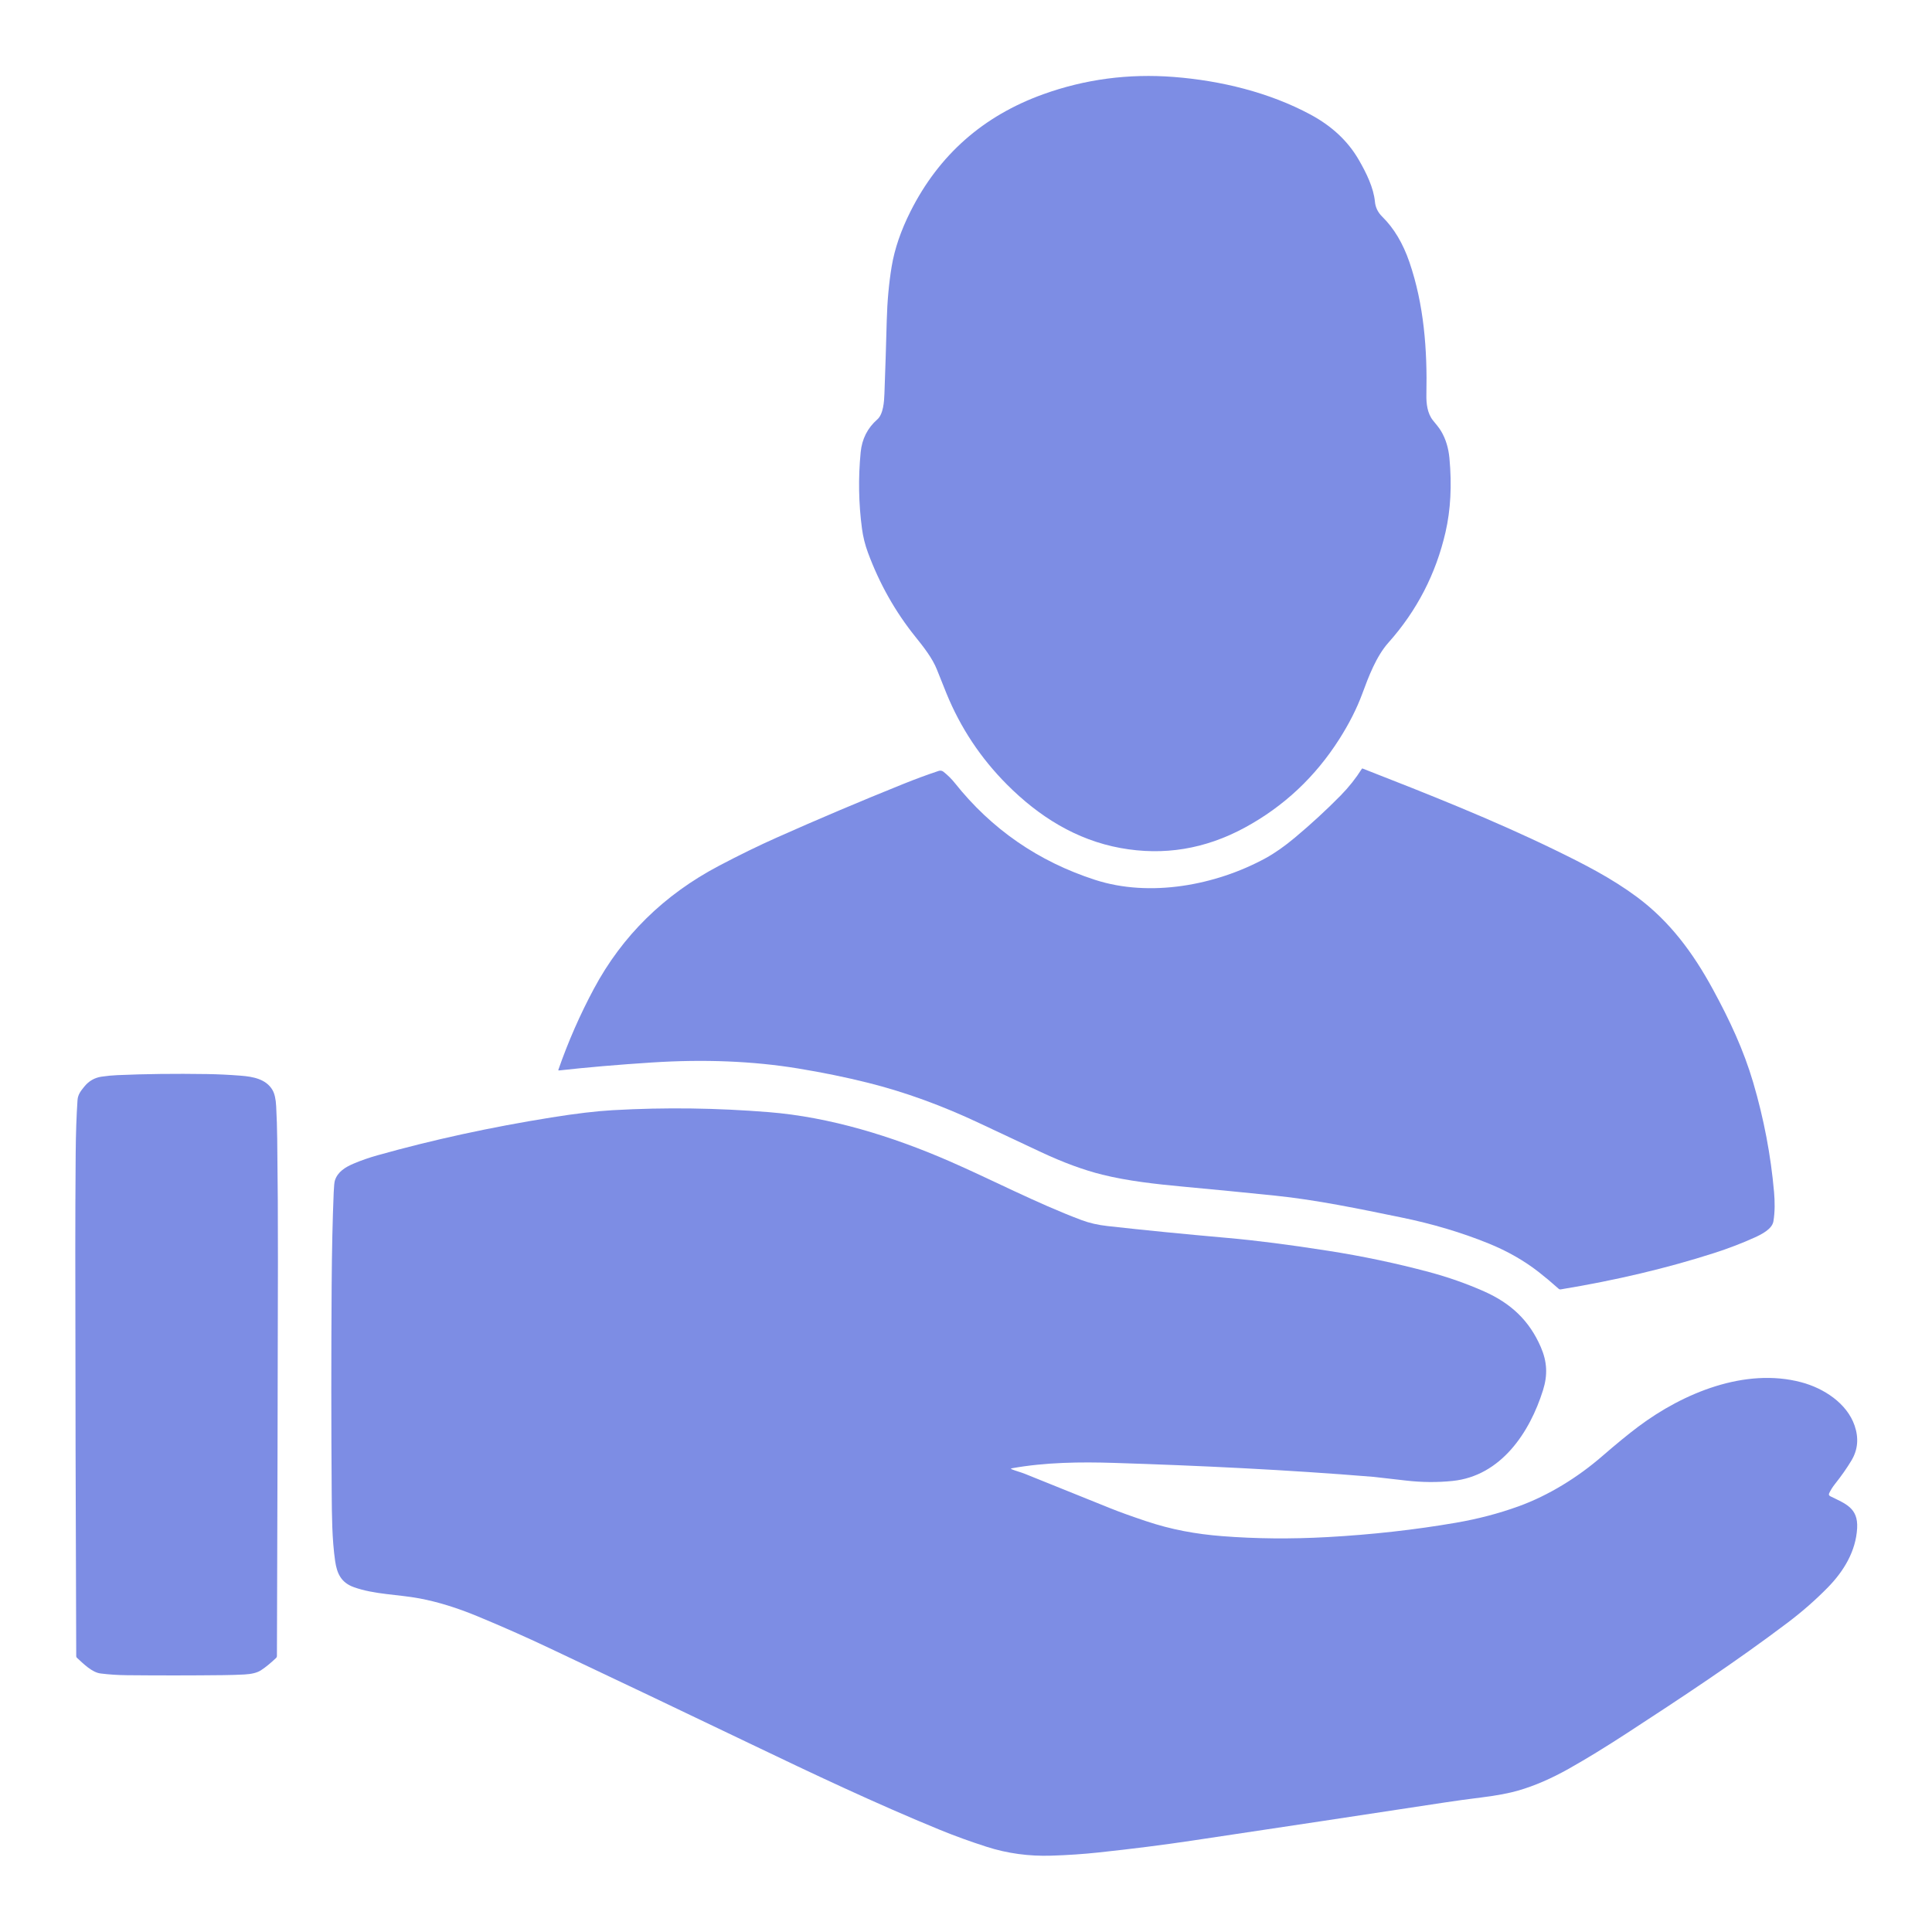
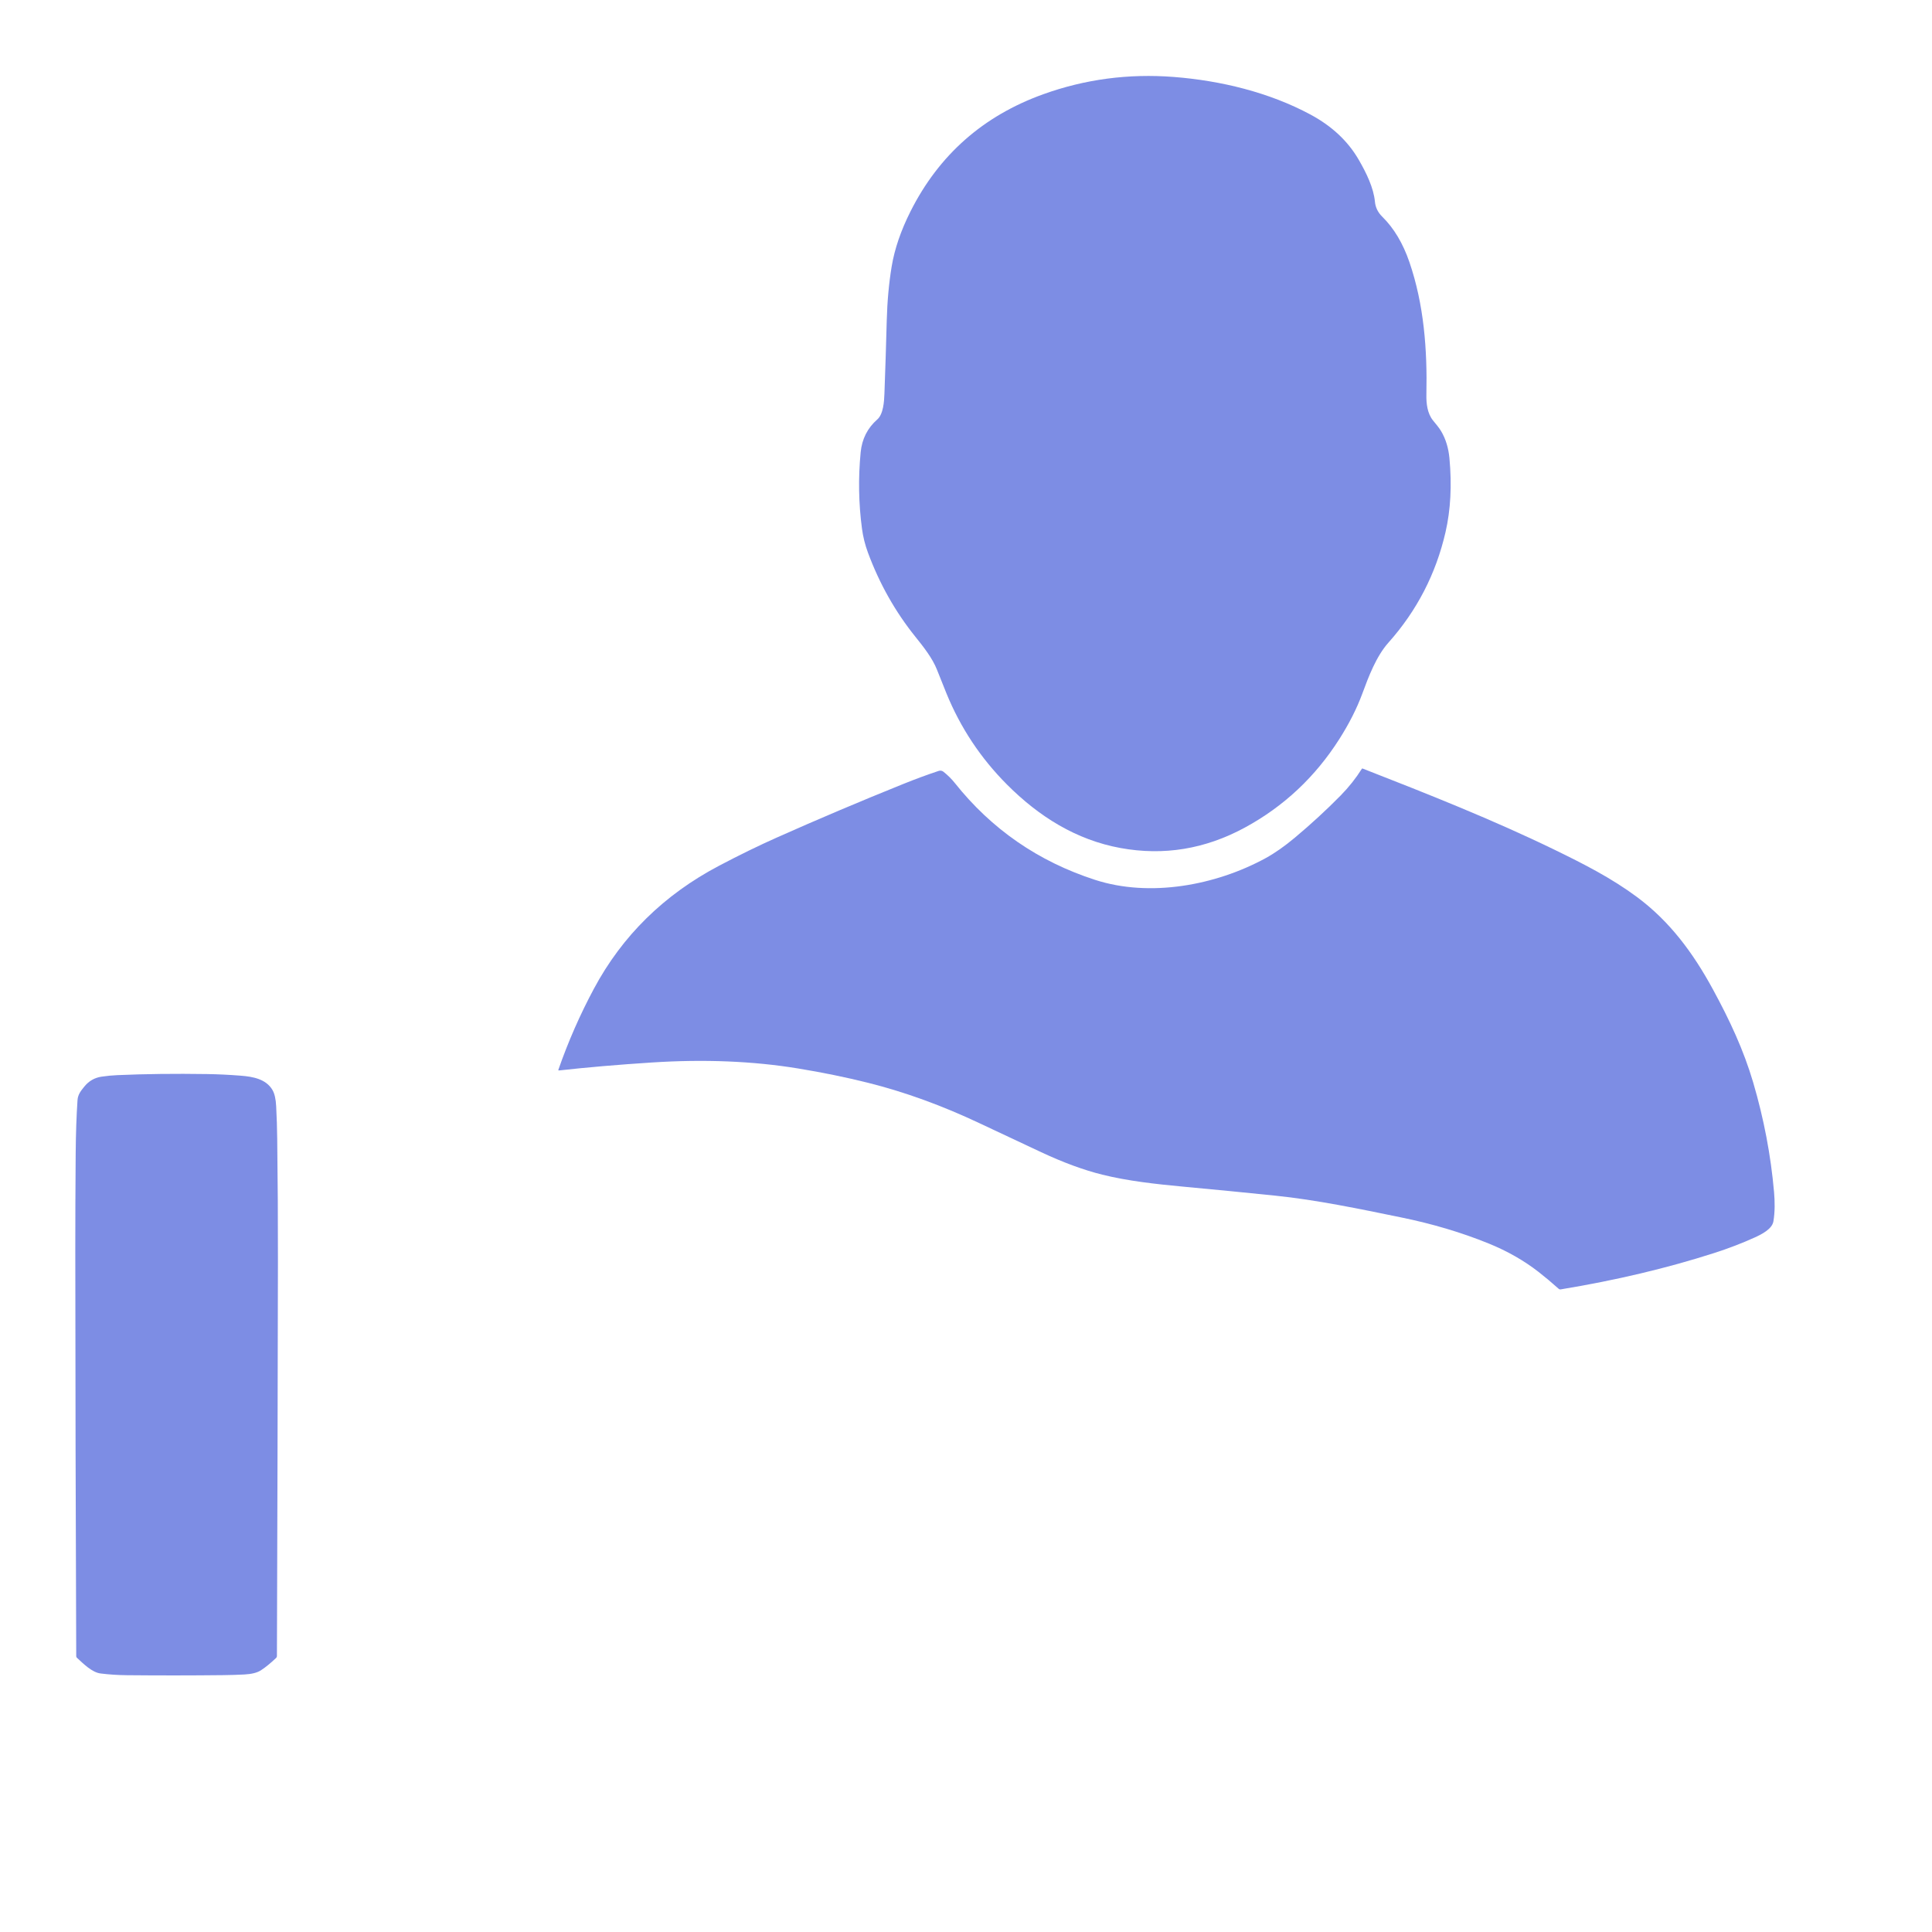
<svg xmlns="http://www.w3.org/2000/svg" width="231" height="231" viewBox="0 0 231 231" fill="none">
  <path d="M162.88 82.949C162.229 84.709 161.319 86.508 160.15 88.347C157.263 92.891 153.493 96.425 148.842 98.95C144.101 101.523 139.147 102.338 133.978 101.395C128.685 100.427 124.23 97.648 120.388 93.793C117.25 90.641 114.843 87.015 113.167 82.915C112.782 81.972 112.401 81.021 112.024 80.061C111.489 78.699 110.417 77.339 109.456 76.145C107.038 73.138 105.143 69.774 103.769 66.055C103.428 65.131 103.193 64.184 103.063 63.212C102.66 60.19 102.608 57.146 102.905 54.083C103.06 52.486 103.724 51.174 104.897 50.147C105.624 49.513 105.714 47.97 105.746 47.092C105.855 44.144 105.948 41.231 106.023 38.351C106.085 36.023 106.282 33.858 106.614 31.856C106.963 29.759 107.713 27.566 108.865 25.276C112.263 18.523 117.553 13.854 124.735 11.269C129.728 9.472 134.926 8.782 140.328 9.2C145.972 9.638 151.758 11.046 156.692 13.699C159.234 15.066 161.148 16.854 162.435 19.063C163.383 20.692 164.242 22.474 164.396 24.134C164.459 24.806 164.754 25.403 165.282 25.923C166.67 27.29 167.749 29.097 168.519 31.344C170.256 36.422 170.662 41.777 170.547 47.205C170.525 48.242 170.66 49.427 171.33 50.261C171.673 50.692 172.05 51.108 172.325 51.581C172.862 52.497 173.188 53.564 173.302 54.782C173.603 58.02 173.446 60.969 172.833 63.63C171.684 68.62 169.409 73.022 166.009 76.836C164.549 78.473 163.633 80.905 162.88 82.949Z" fill="#7D8DE4" />
  <path d="M124.499 137.767C122.148 136.669 119.7 135.519 117.154 134.316C112.634 132.18 108.177 130.563 103.781 129.463C101.157 128.806 98.374 128.236 95.432 127.753C90.043 126.869 84.207 126.631 77.922 127.038C73.858 127.301 70.168 127.618 66.85 127.988C66.769 127.997 66.742 127.963 66.769 127.886C67.934 124.545 69.347 121.323 71.008 118.222C74.403 111.879 79.402 106.975 85.971 103.516C88.41 102.231 90.719 101.103 92.899 100.133C97.738 97.976 102.749 95.853 107.932 93.762C109.417 93.162 110.853 92.632 112.238 92.172C112.333 92.141 112.434 92.133 112.533 92.151C112.632 92.169 112.725 92.211 112.804 92.273C113.334 92.697 113.786 93.145 114.162 93.618C118.551 99.14 124.142 103.001 130.937 105.202C137.477 107.32 145.338 105.869 151.312 102.612C152.416 102.009 153.592 101.184 154.842 100.137C156.79 98.504 158.611 96.826 160.306 95.102C161.276 94.112 162.119 93.049 162.835 91.912C162.843 91.9 162.855 91.89 162.87 91.886C162.884 91.881 162.9 91.882 162.914 91.888C170.829 94.976 178.466 98.008 185.829 101.581C189.402 103.318 192.684 104.994 195.723 107.25C199.637 110.155 202.423 113.911 204.8 118.283C206.826 122.003 208.475 125.543 209.619 129.42C210.896 133.761 211.727 138.126 212.114 142.516C212.213 143.657 212.231 144.9 212.037 146.035C211.877 146.962 210.618 147.585 209.822 147.95C208.308 148.639 206.683 149.262 204.949 149.82C199.295 151.635 193.181 153.084 186.609 154.165C186.514 154.18 186.432 154.156 186.361 154.093C185.556 153.371 184.759 152.702 183.968 152.085C182.217 150.721 180.224 149.585 177.987 148.676C174.749 147.361 171.249 146.319 167.486 145.552C162.53 144.539 157.436 143.468 152.46 142.956C148.867 142.586 145.21 142.228 141.49 141.884C138.235 141.582 134.842 141.207 131.778 140.445C129.572 139.896 127.146 139.003 124.499 137.767Z" fill="#7D8DE4" />
  <path d="M28.805 128.616C30.213 128.727 31.801 129 32.577 130.324C32.83 130.757 32.978 131.407 33.021 132.275C33.089 133.599 33.13 134.887 33.145 136.142C33.21 141.15 33.239 146.056 33.231 150.861C33.207 166.055 33.167 181.77 33.111 198.006C33.111 198.095 33.079 198.17 33.014 198.232C32.312 198.894 31.701 199.39 31.18 199.721C30.738 200.002 30.083 200.165 29.213 200.21C28.386 200.254 27.543 200.28 26.682 200.289C22.892 200.331 19.054 200.334 15.166 200.296C14.089 200.286 13.042 200.216 12.024 200.089C10.988 199.958 9.973 198.922 9.202 198.218C9.145 198.166 9.115 198.101 9.114 198.024C9.048 181.268 9.011 165.077 9.003 149.451C9.002 145.88 9.017 142.063 9.048 138.003C9.068 135.551 9.142 133.394 9.269 131.531C9.317 130.854 9.682 130.41 10.082 129.918C10.624 129.247 11.316 128.851 12.157 128.729C12.808 128.634 13.437 128.574 14.043 128.549C17.329 128.404 20.901 128.361 24.758 128.42C26.048 128.439 27.397 128.505 28.805 128.616Z" fill="#7D8DE4" />
-   <path d="M120.973 175.675C121.485 175.887 122.042 176.018 122.55 176.223C125.86 177.554 129.268 178.927 132.773 180.342C133.812 180.762 135.218 181.269 136.992 181.865C140.06 182.896 143.006 183.424 146.098 183.667C150.144 183.986 154.355 184.025 158.731 183.782C164.031 183.488 169.144 182.916 174.071 182.068C176.704 181.614 179.198 180.961 181.552 180.11C185.195 178.792 188.687 176.606 191.554 174.121C193.255 172.647 194.698 171.465 195.883 170.577C201.272 166.536 208.669 163.493 215.369 165.269C218.074 165.986 220.837 167.791 221.749 170.457C222.26 171.953 222.135 173.339 221.374 174.615C220.83 175.524 220.169 176.468 219.391 177.446C219.124 177.784 218.897 178.143 218.712 178.524C218.63 178.691 218.672 178.816 218.839 178.898C220.652 179.796 222.186 180.286 222.049 182.722C221.895 185.472 220.458 187.854 218.53 189.819C217.069 191.306 215.486 192.695 213.779 193.986C207.562 198.685 201.049 202.98 194.502 207.241C191.983 208.882 189.674 210.294 187.575 211.478C185.489 212.652 183.488 213.518 181.572 214.076C180.451 214.403 178.997 214.678 177.209 214.902C175.582 215.103 174.097 215.307 172.756 215.511C163.141 216.977 153.024 218.505 142.403 220.093C139.051 220.595 135.372 221.06 131.365 221.489C129.54 221.685 127.653 221.812 125.706 221.873C123.02 221.958 120.443 221.606 117.975 220.815C116.021 220.187 114.168 219.516 112.416 218.8C104.769 215.671 97.038 212.01 89.84 208.556C81.729 204.666 73.664 200.825 65.645 197.036C62.881 195.729 60.027 194.465 57.082 193.246C54.638 192.235 52.336 191.526 50.175 191.118C47.565 190.627 44.77 190.654 42.306 189.769C40.791 189.226 40.29 188.141 40.073 186.659C39.692 184.031 39.681 181.143 39.66 178.531C39.6 170.392 39.598 162.122 39.654 153.723C39.682 149.544 39.764 145.825 39.899 142.568C39.931 141.826 39.978 141.354 40.041 141.151C40.373 140.102 41.289 139.549 42.291 139.123C43.17 138.749 44.119 138.419 45.138 138.133C51.735 136.28 58.661 134.773 65.916 133.612C68.847 133.141 71.289 132.851 73.241 132.741C79.663 132.376 85.763 132.482 91.895 132.971C99.253 133.558 106.673 135.866 113.461 138.814C118.498 141.002 123.896 143.845 129.326 145.884C130.242 146.228 131.271 146.464 132.414 146.592C136.594 147.063 141.396 147.538 146.82 148.018C150.173 148.314 154.168 148.826 158.806 149.552C162.916 150.194 166.933 151.04 170.857 152.09C173.139 152.7 175.33 153.47 177.428 154.398C180.638 155.819 182.851 157.881 184.229 161.068C184.985 162.821 185.062 164.389 184.493 166.211C182.907 171.292 179.451 176.476 173.681 177.069C171.866 177.255 170.023 177.242 168.152 177.028C165.567 176.732 164.261 176.583 164.236 176.582C153.881 175.731 143.34 175.233 133.204 174.912C129.166 174.784 124.963 174.836 120.986 175.555C120.848 175.581 120.843 175.621 120.973 175.675Z" fill="#7D8DE4" />
</svg>